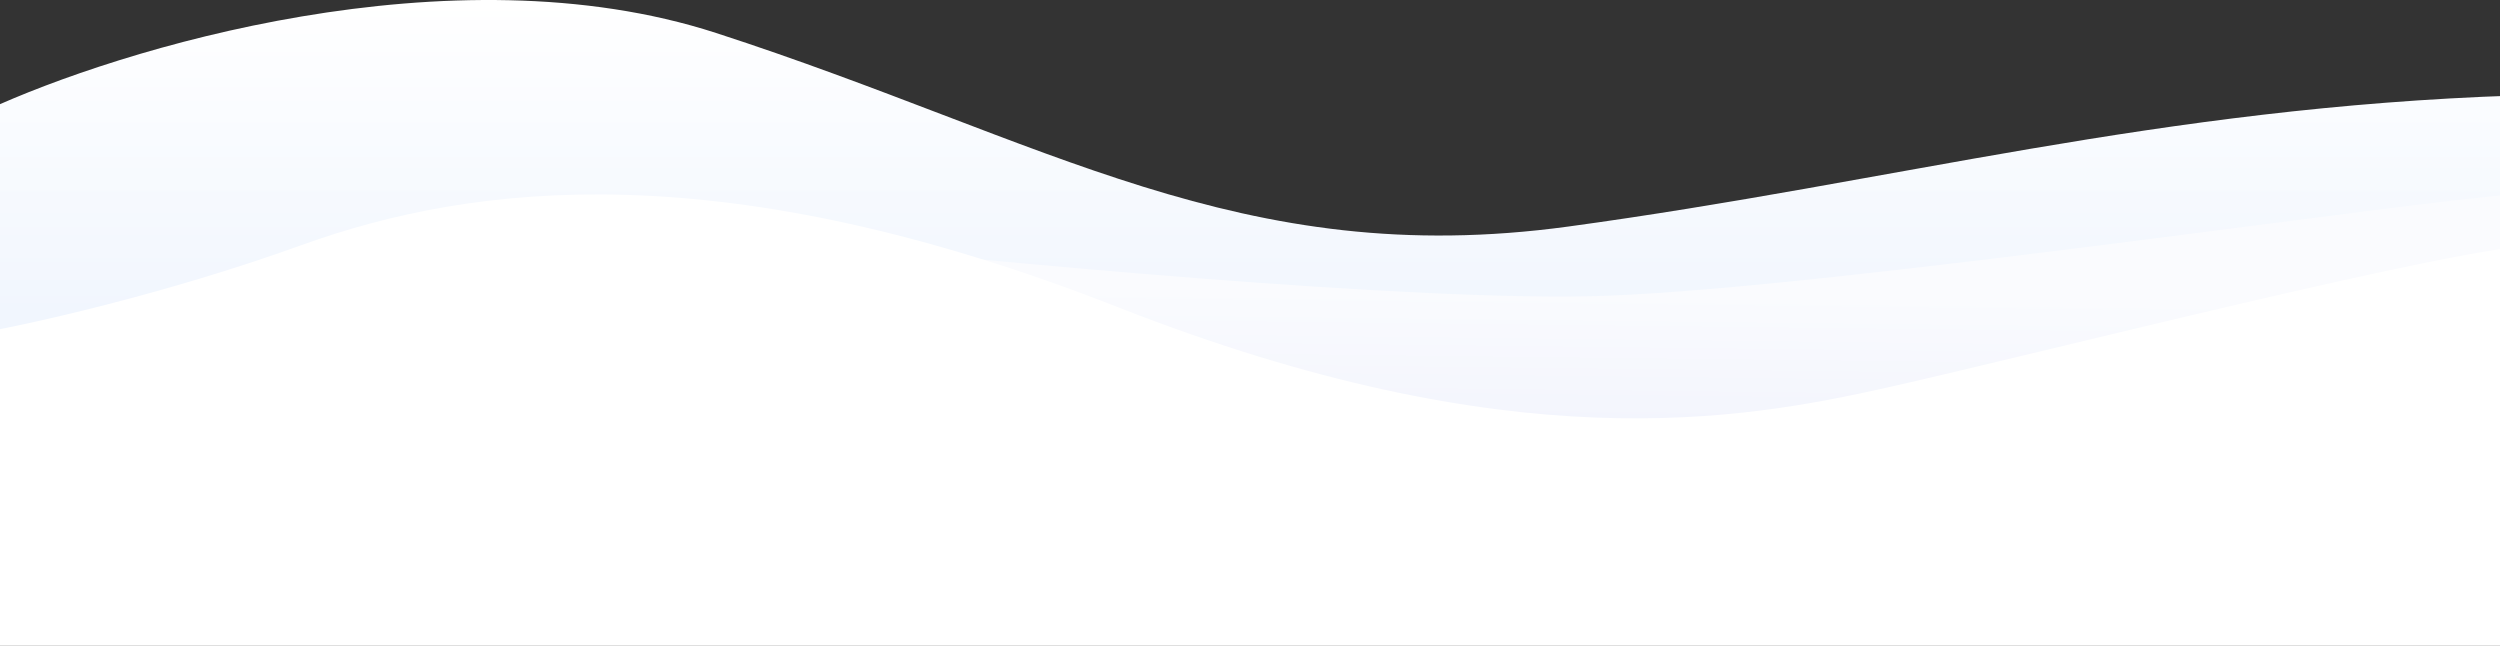
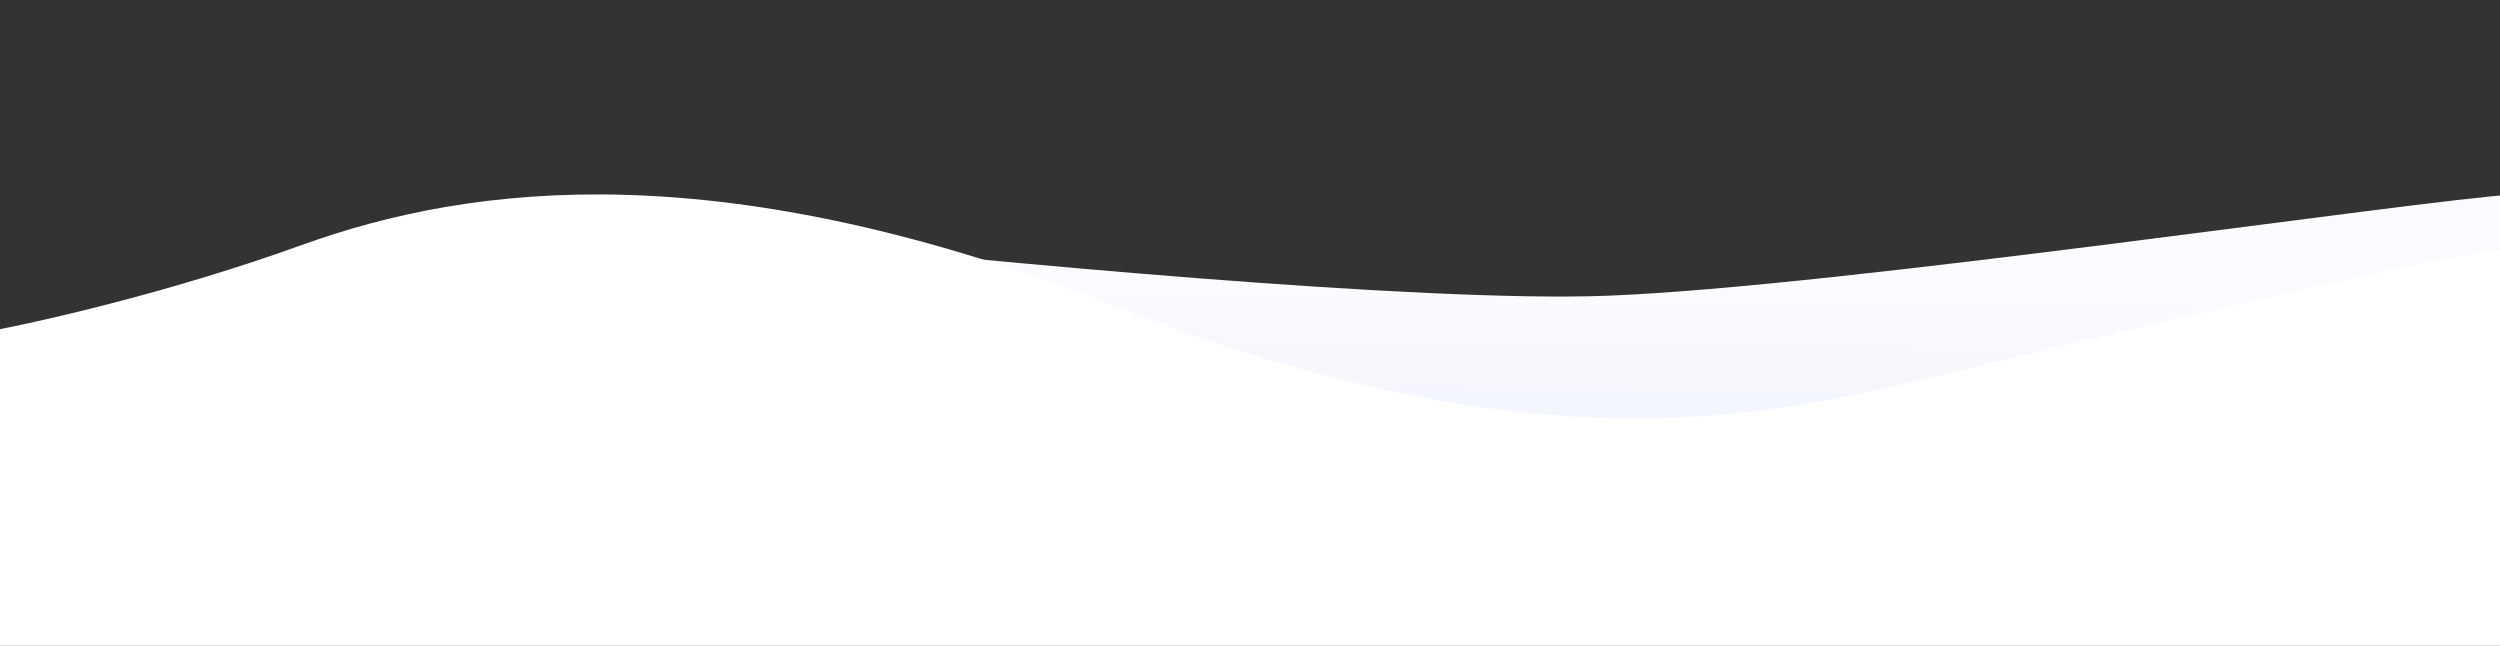
<svg xmlns="http://www.w3.org/2000/svg" width="1440" height="372" fill="none">
  <rect width="100%" height="100%" fill="#333333" stroke="none" />
-   <path d="M412.453 18.992C260.061-30.415 68.654 28.142-8 63.596V230h1457V55.018c-205.94 6.862-356.96 49.75-545.732 75.482-188.775 25.733-300.323-49.75-490.815-111.508Z" fill="url(#a)" />
  <path d="M925.811 170.346C818.624 174.464 563.943 150.325 450 137.741L729.99 251h360.72L1448 201.235V112c-56.69 3.432-388.21 53.198-522.189 58.346Z" fill="url(#b)" />
  <path d="M173.827 141.129C94.177 169.86 14.755 187.304-15 192.434V372h1478V141.129c-44.63 0-291.82 63.276-375.94 82.088-84.11 18.811-216.29 42.754-442.882-46.174-226.593-88.928-370.788-71.827-470.351-35.914Z" fill="#fff" />
  <defs>
    <linearGradient id="a" x1="720.5" y1="0" x2="720.5" y2="230" gradientUnits="userSpaceOnUse">
      <stop stop-color="#fff" />
      <stop offset=".786" stop-color="#F1F6FE" />
    </linearGradient>
    <linearGradient id="b" x1="983.355" y1="169.431" x2="982.497" y2="244.079" gradientUnits="userSpaceOnUse">
      <stop stop-color="#FAFBFE" />
      <stop offset="1" stop-color="#F3F5FD" />
    </linearGradient>
  </defs>
</svg>